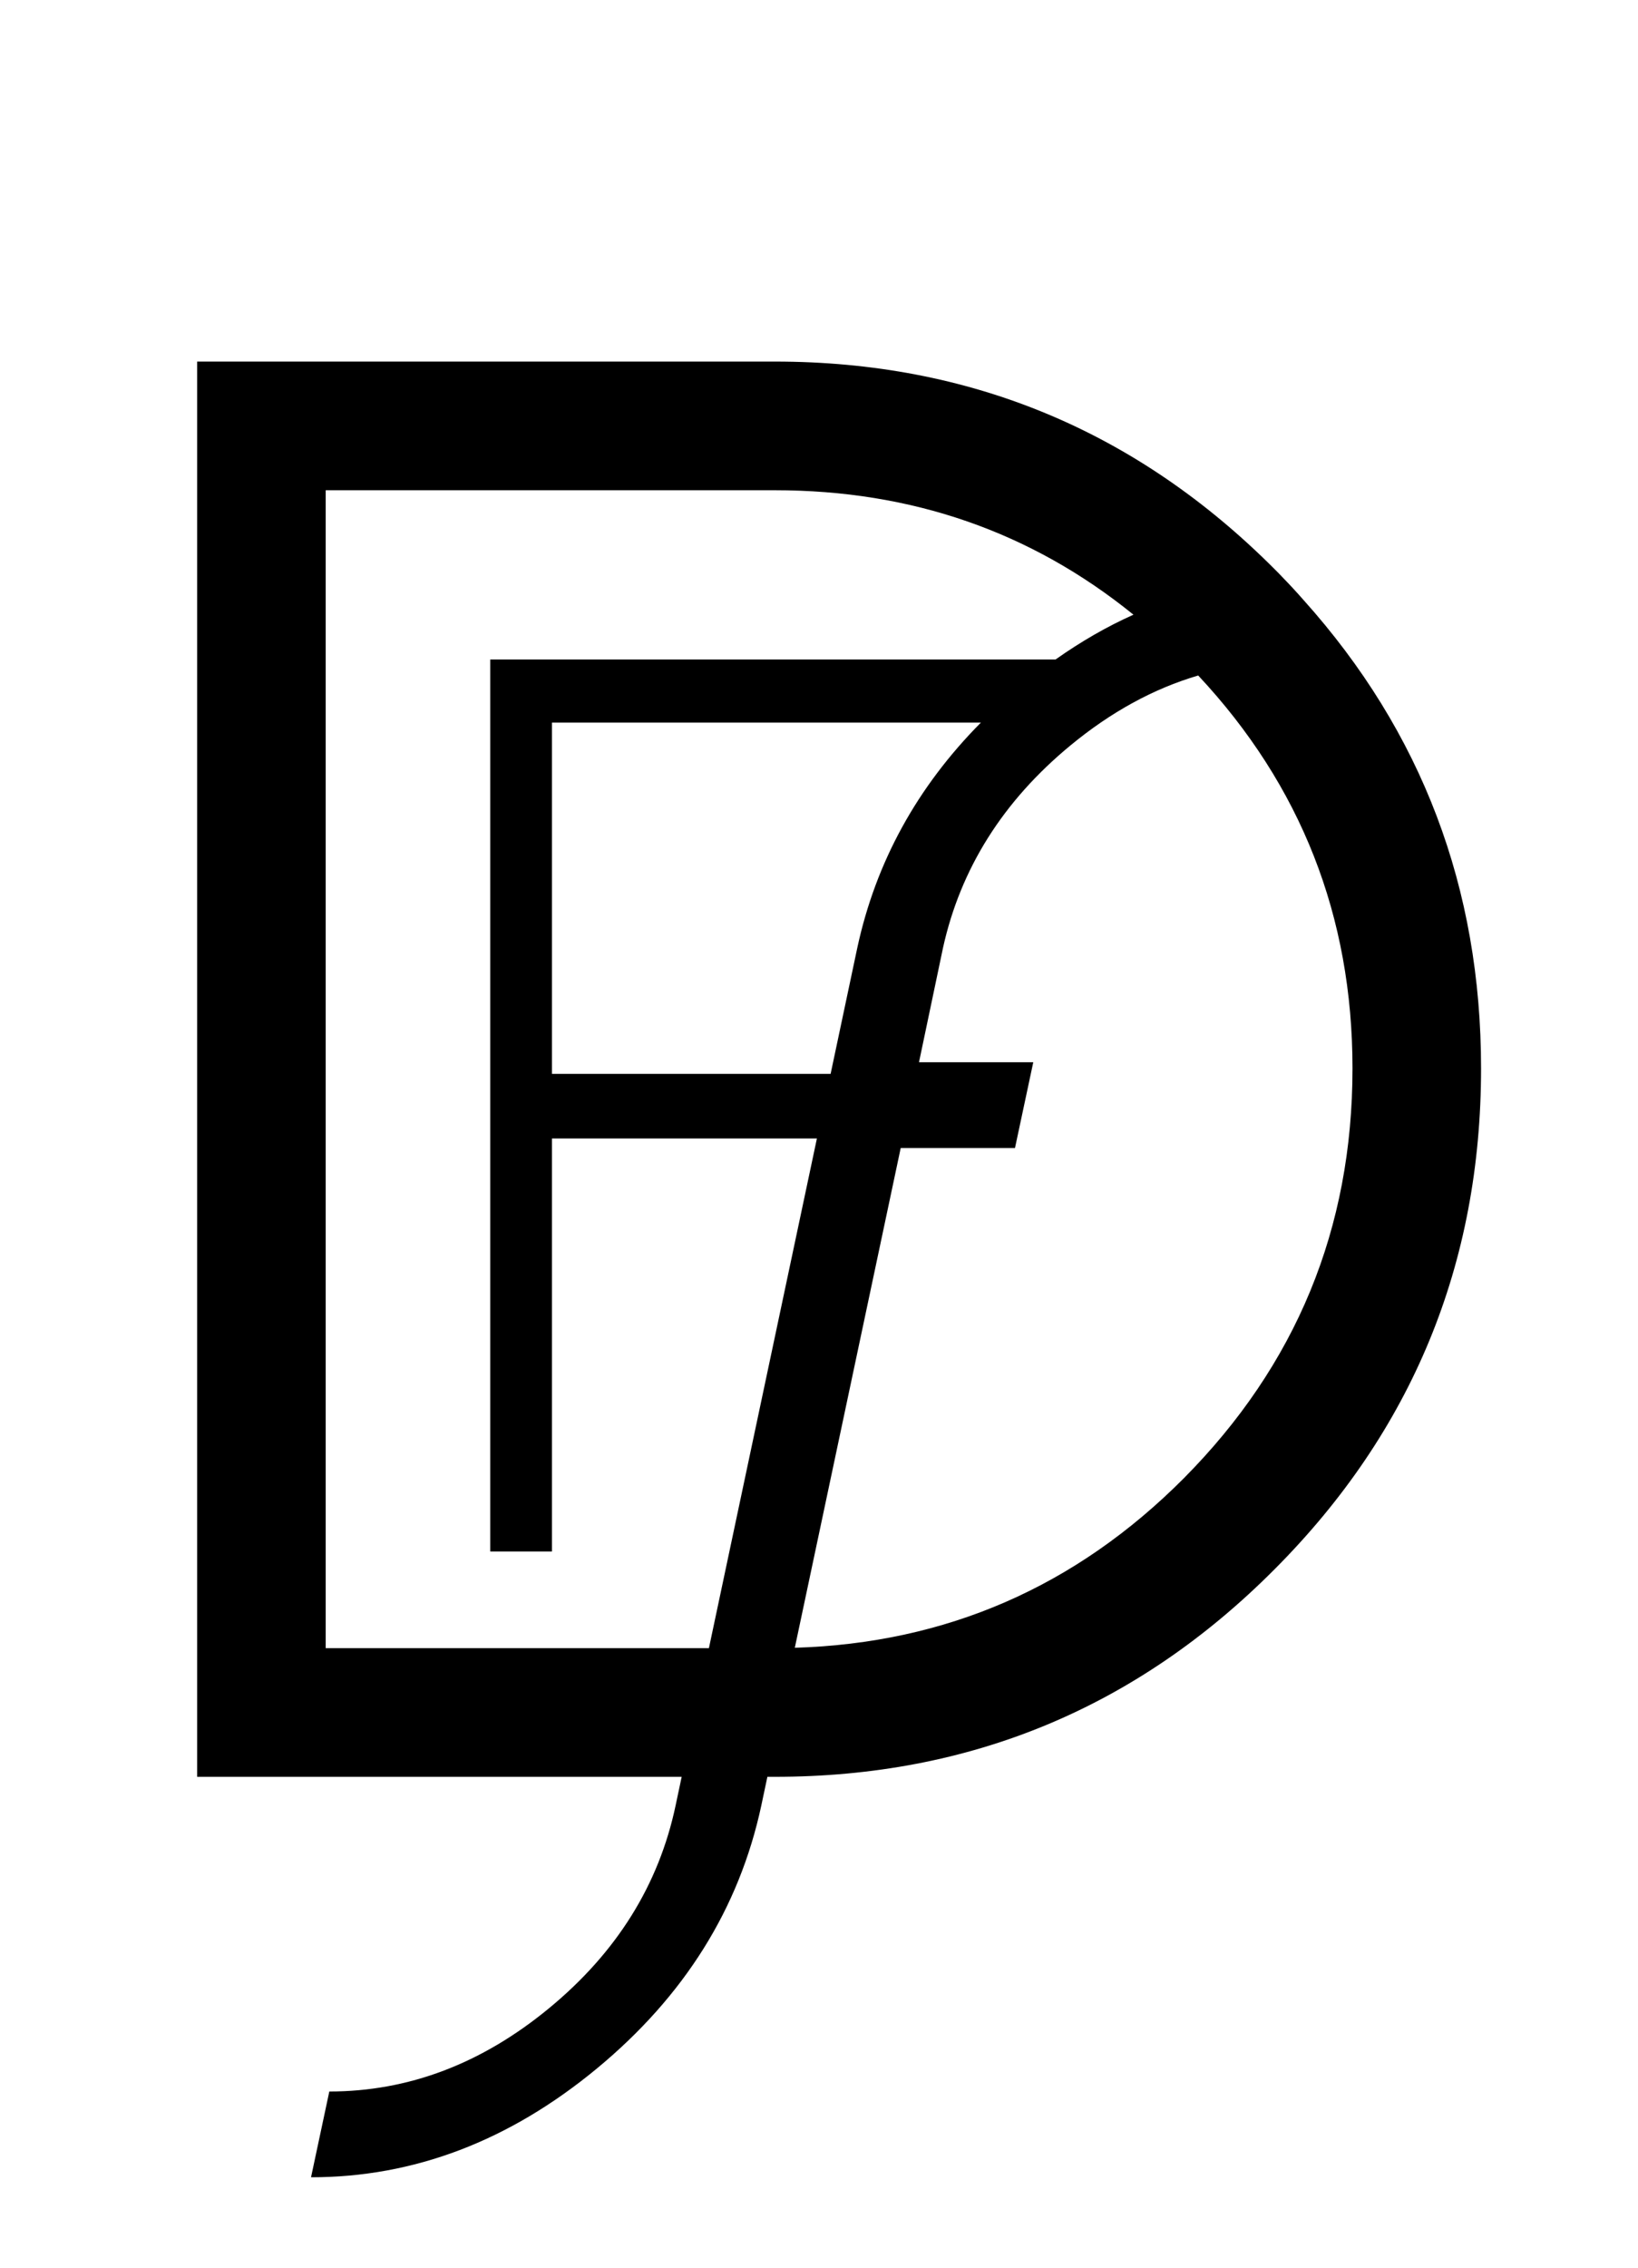
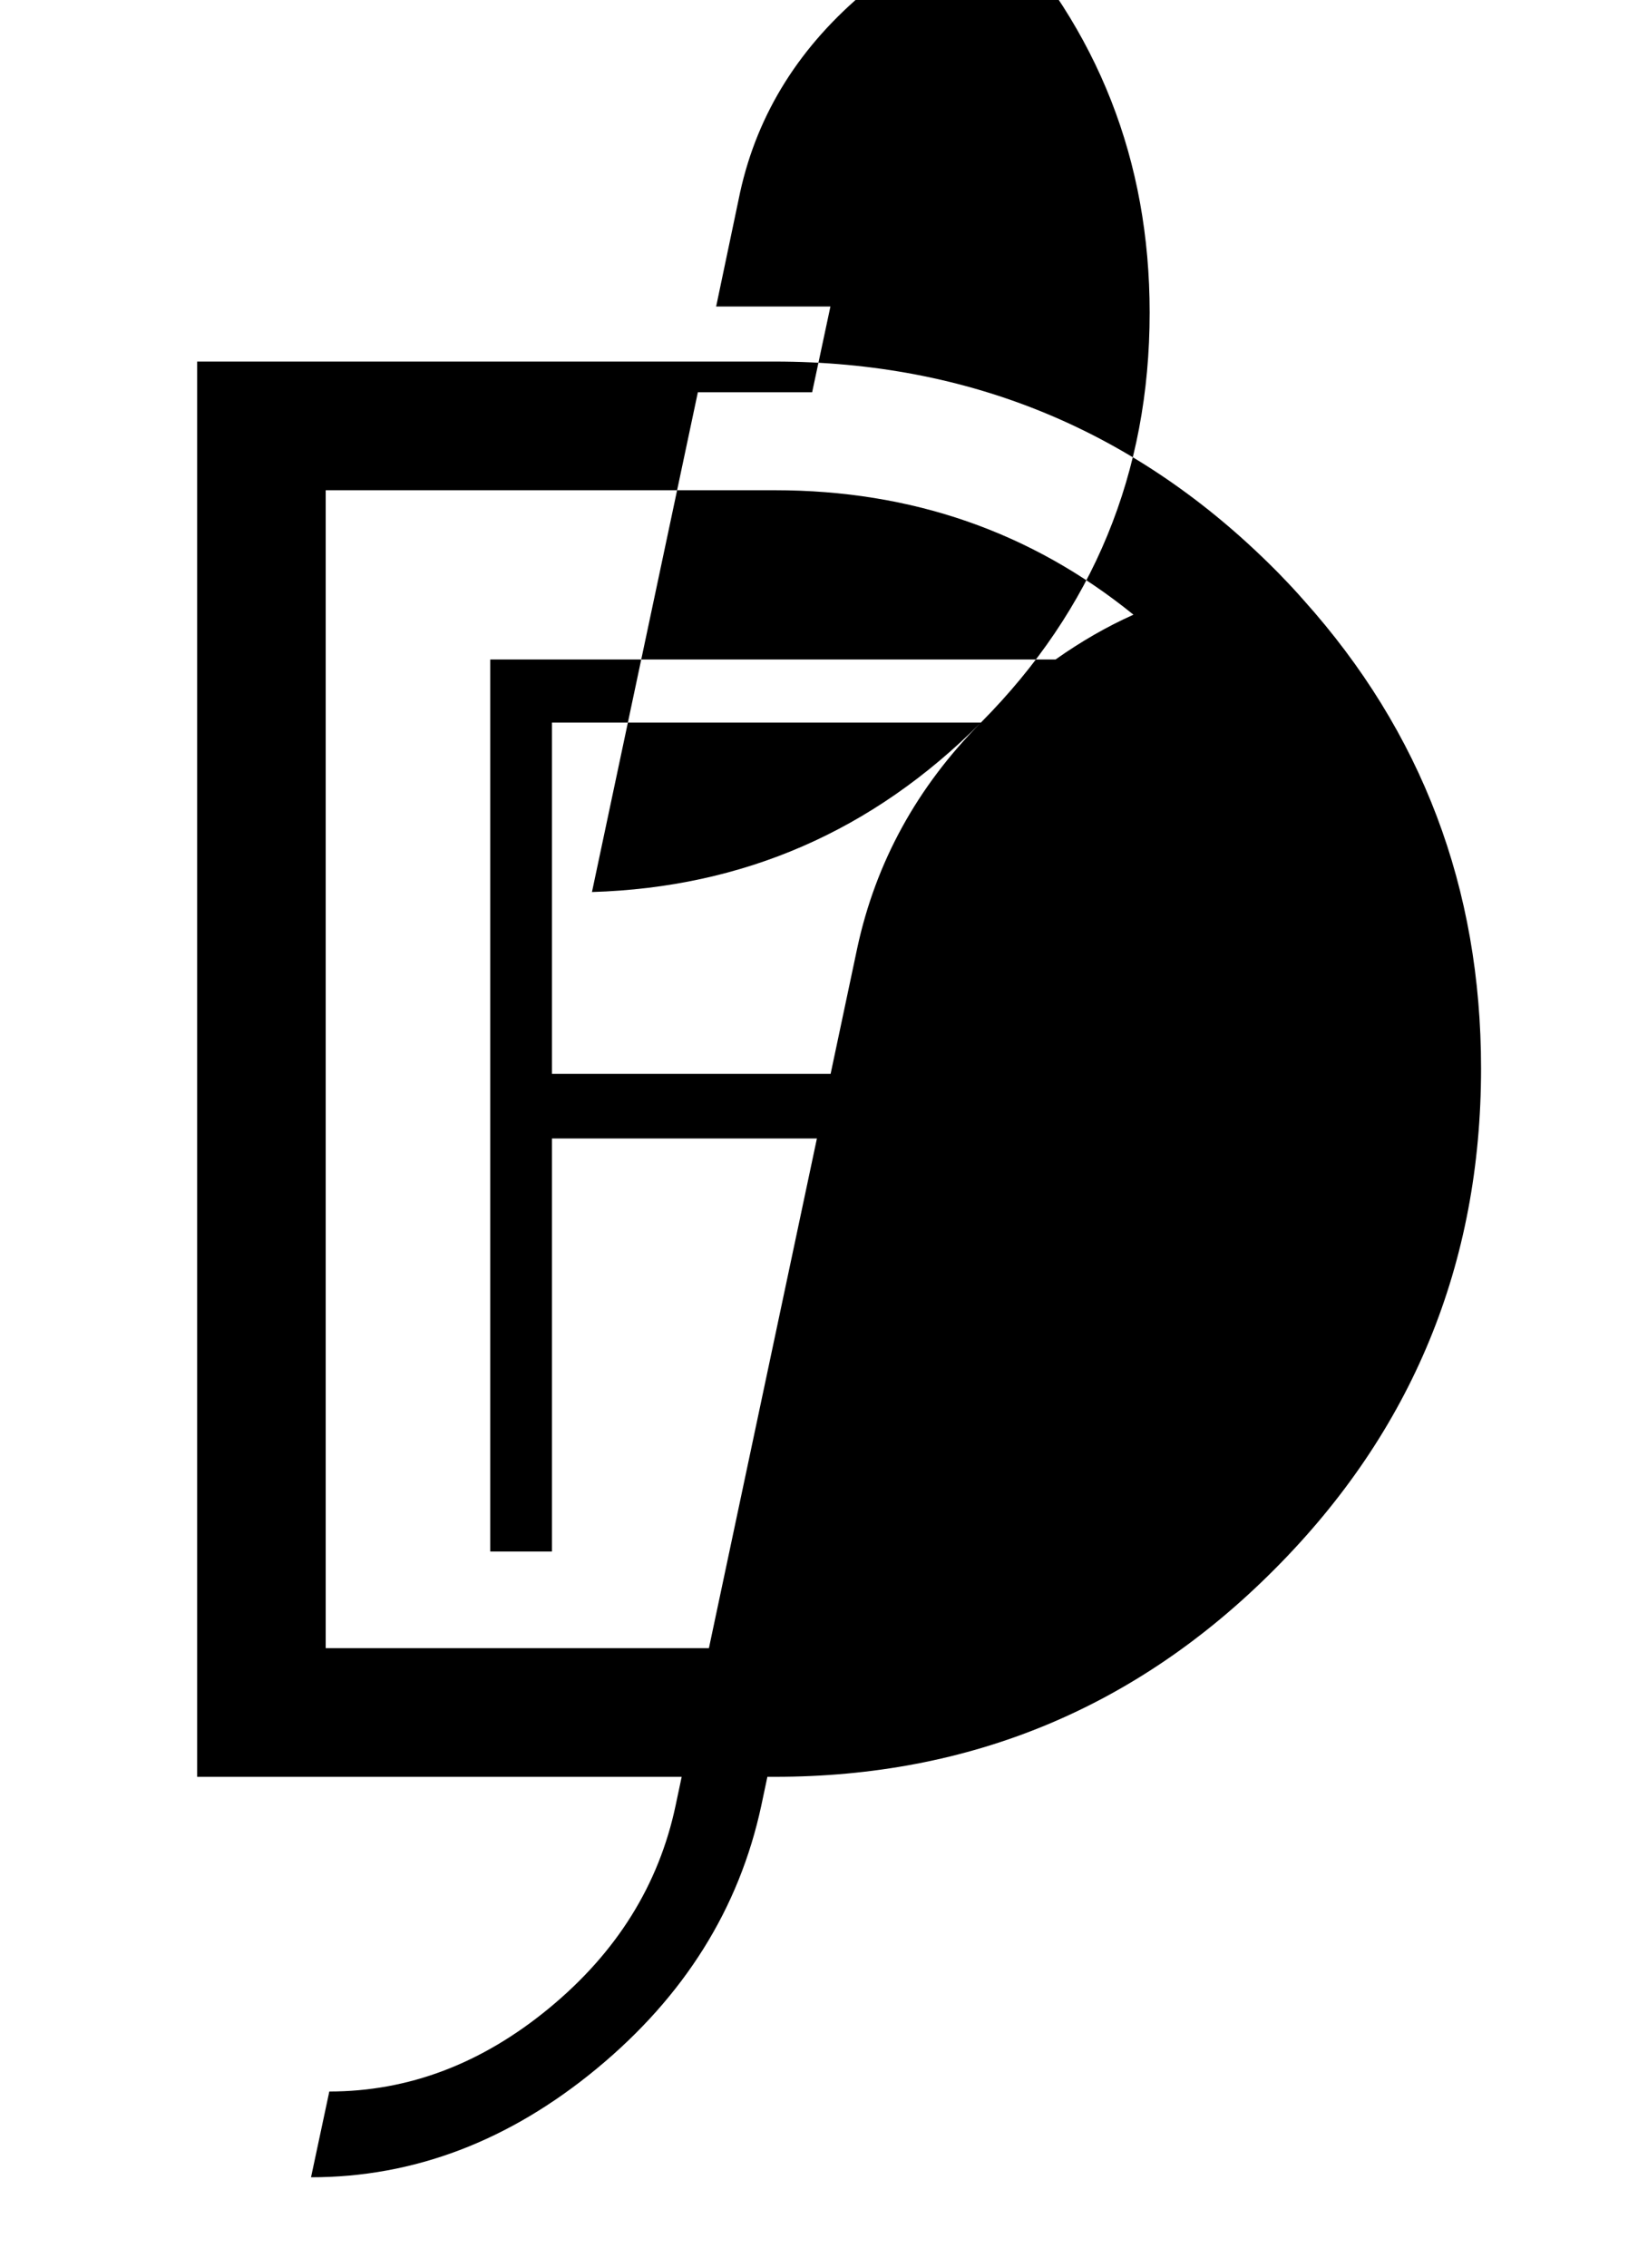
<svg xmlns="http://www.w3.org/2000/svg" viewBox="0 0 86 119" id="Calque_1">
-   <path d="M68.44,31.48c-.35-.4-.72-.8-1.11-1.2-.13-.14-.27-.28-.41-.42-7.24-7.25-15.98-10.89-26.24-10.89H10.35v74.25h25.44l-.32,1.51c-.88,4.16-3.09,7.7-6.63,10.62-3.54,2.92-7.39,4.38-11.55,4.38l-.96,4.5c5.4,0,10.4-1.9,15-5.7s7.48-8.4,8.64-13.8l.32-1.51h.39c10.26,0,19-3.62,26.24-10.89,7.23-7.25,10.84-16.02,10.84-26.28,0-9.45-3.1-17.64-9.32-24.57ZM37.22,86.47h-20.12V25.72h23.58c7.19,0,13.46,2.18,18.83,6.53-1.39.62-2.76,1.41-4.09,2.35h-29.68v46.8h3.24v-21.67h13.91l-5.67,26.74ZM51.5,37.91c-3.36,3.39-5.52,7.33-6.49,11.82l-1.4,6.61h-14.63v-18.43h22.52ZM62.15,77.56c-5.67,5.69-12.47,8.65-20.42,8.89l5.56-26.22h6l.96-4.5h-6l1.26-6c.92-4.16,3.15-7.7,6.69-10.62,2.12-1.75,4.36-2.98,6.71-3.67,5.4,5.77,8.1,12.65,8.1,20.61,0,8.41-2.96,15.57-8.86,21.51Z" />
+   <path d="M68.44,31.48c-.35-.4-.72-.8-1.11-1.2-.13-.14-.27-.28-.41-.42-7.24-7.25-15.98-10.89-26.24-10.89H10.35v74.25h25.44l-.32,1.51c-.88,4.16-3.09,7.7-6.63,10.62-3.54,2.92-7.39,4.38-11.55,4.38l-.96,4.5c5.4,0,10.4-1.9,15-5.7s7.48-8.4,8.64-13.8l.32-1.51h.39c10.26,0,19-3.62,26.24-10.89,7.23-7.25,10.84-16.02,10.84-26.28,0-9.45-3.1-17.64-9.32-24.57ZM37.22,86.47h-20.12V25.72h23.58c7.19,0,13.46,2.18,18.83,6.53-1.39.62-2.76,1.41-4.09,2.35h-29.68v46.8h3.24v-21.67h13.91l-5.67,26.74ZM51.5,37.91c-3.36,3.39-5.52,7.33-6.49,11.82l-1.4,6.61h-14.63v-18.43h22.52Zc-5.67,5.69-12.47,8.65-20.42,8.89l5.56-26.22h6l.96-4.5h-6l1.26-6c.92-4.16,3.15-7.7,6.69-10.62,2.12-1.75,4.36-2.98,6.71-3.67,5.4,5.77,8.1,12.65,8.1,20.61,0,8.41-2.96,15.57-8.86,21.51Z" />
</svg>